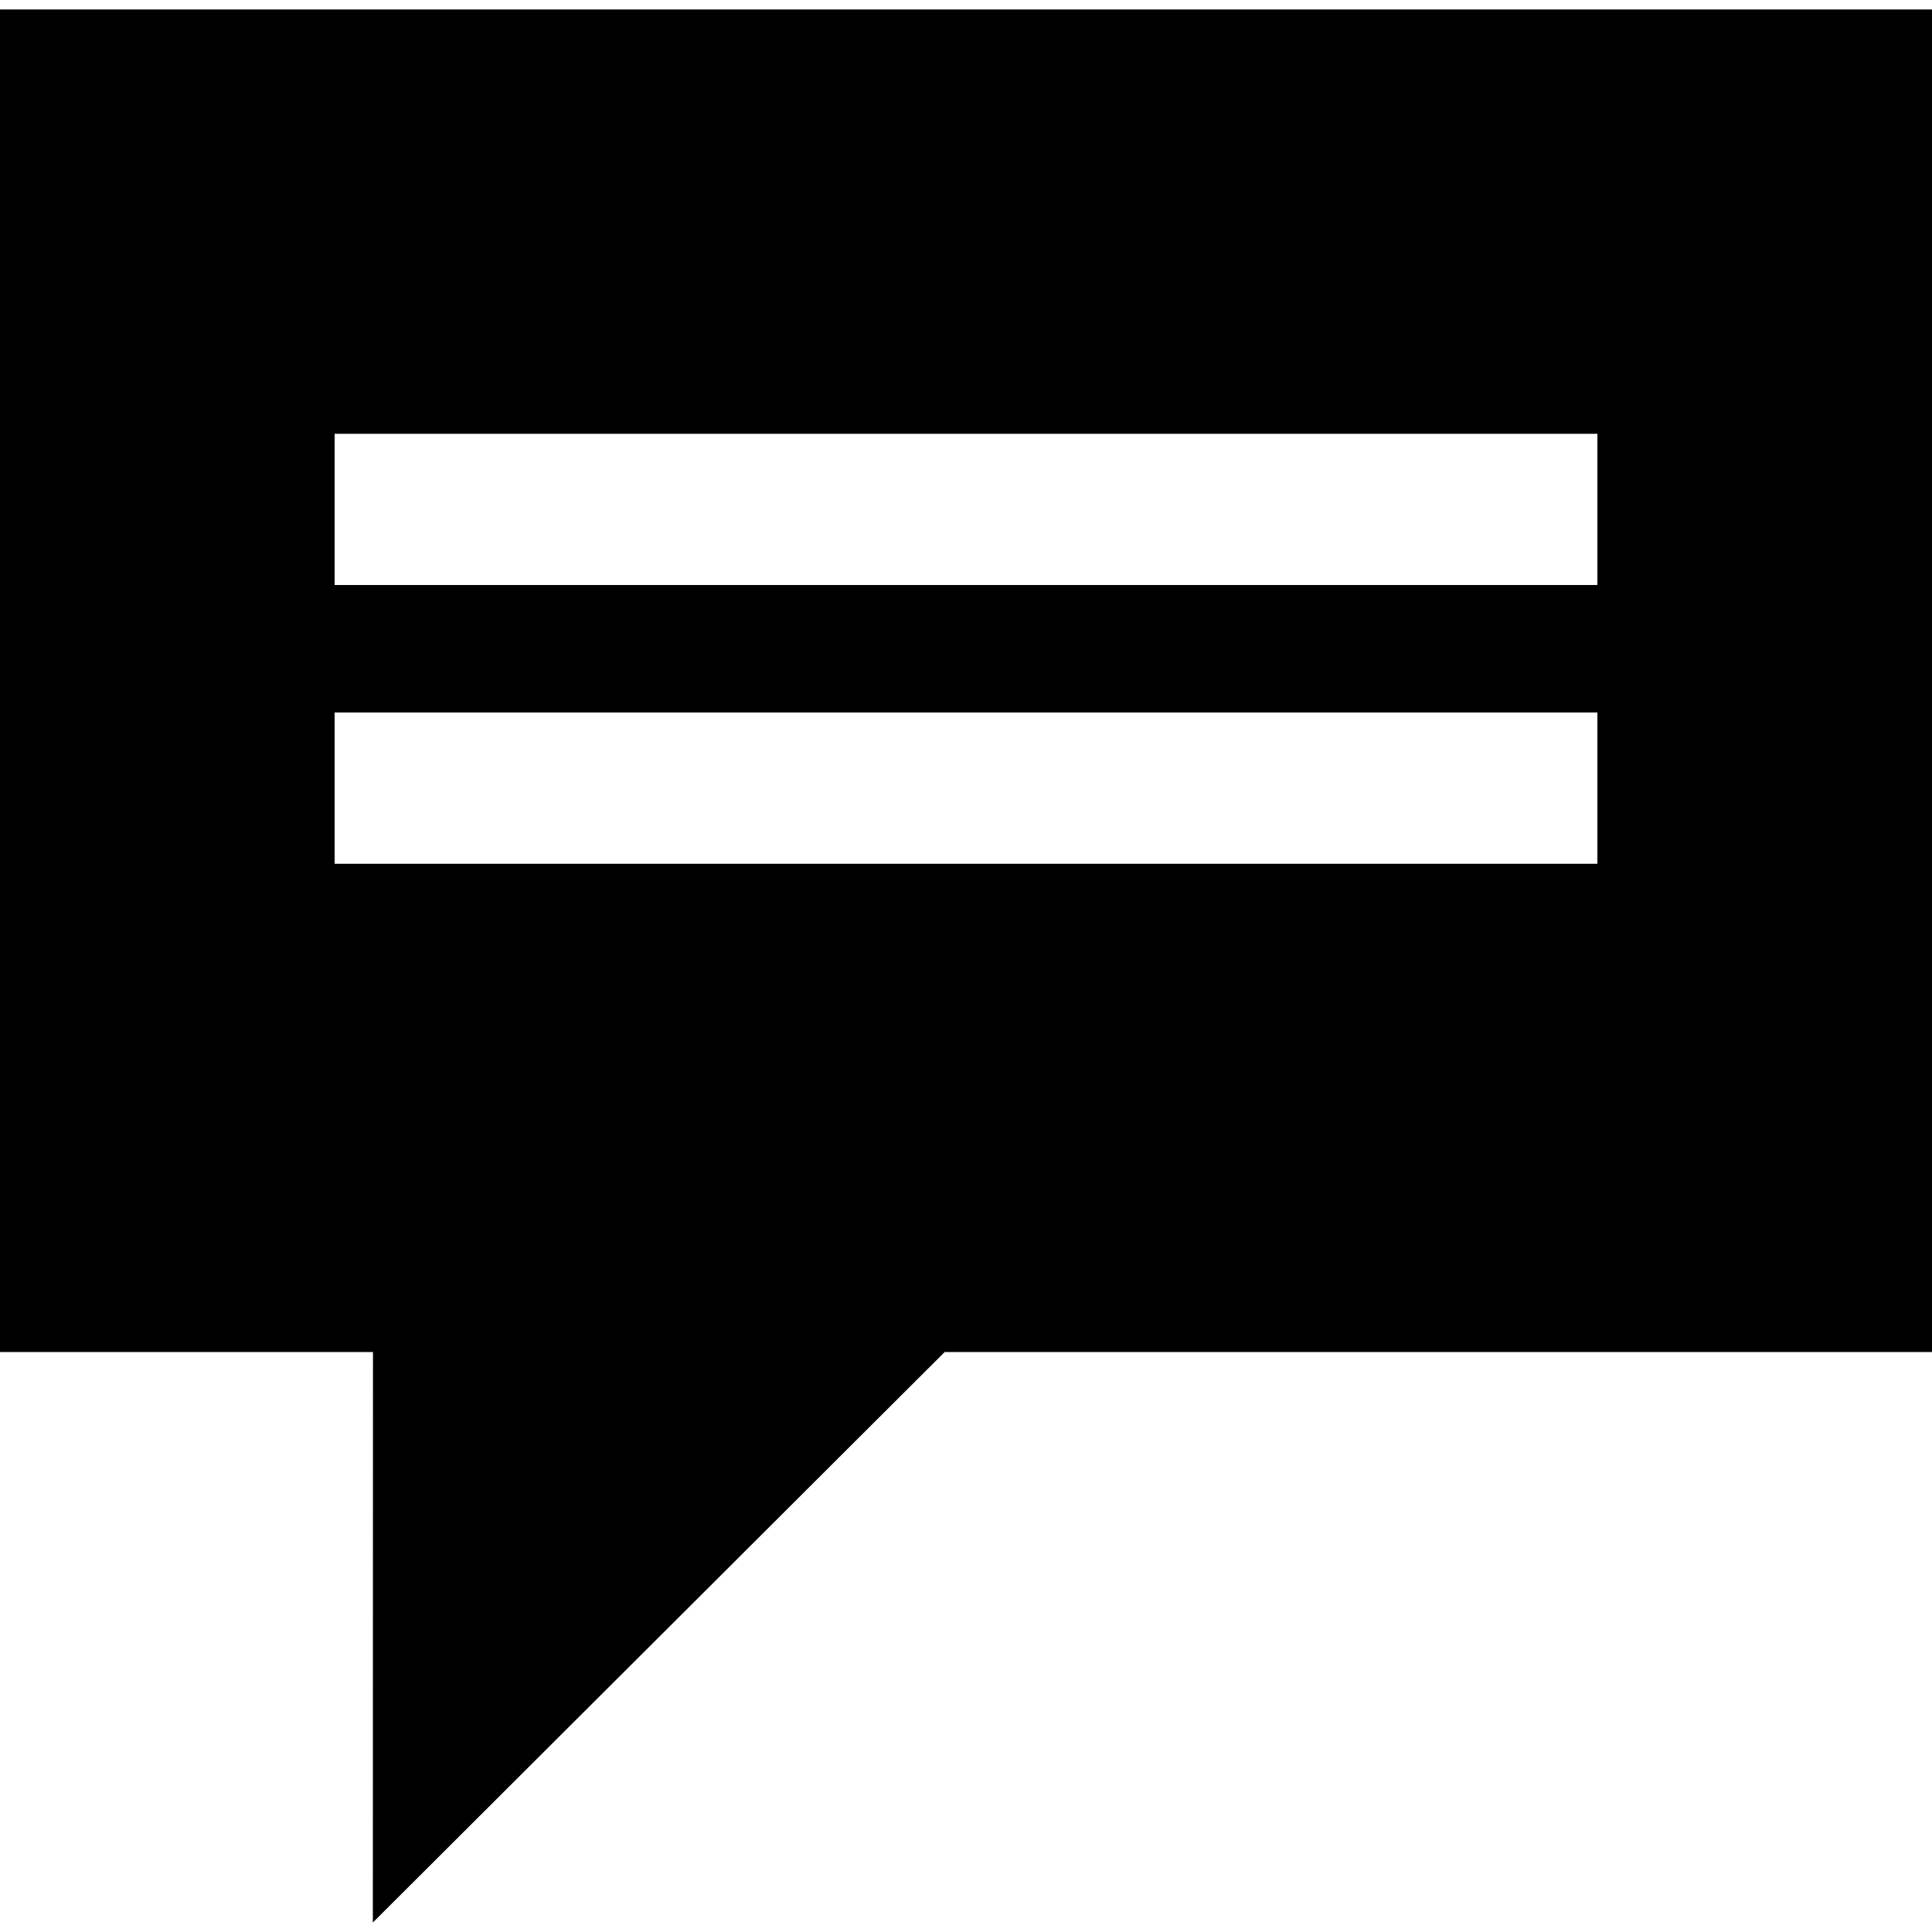
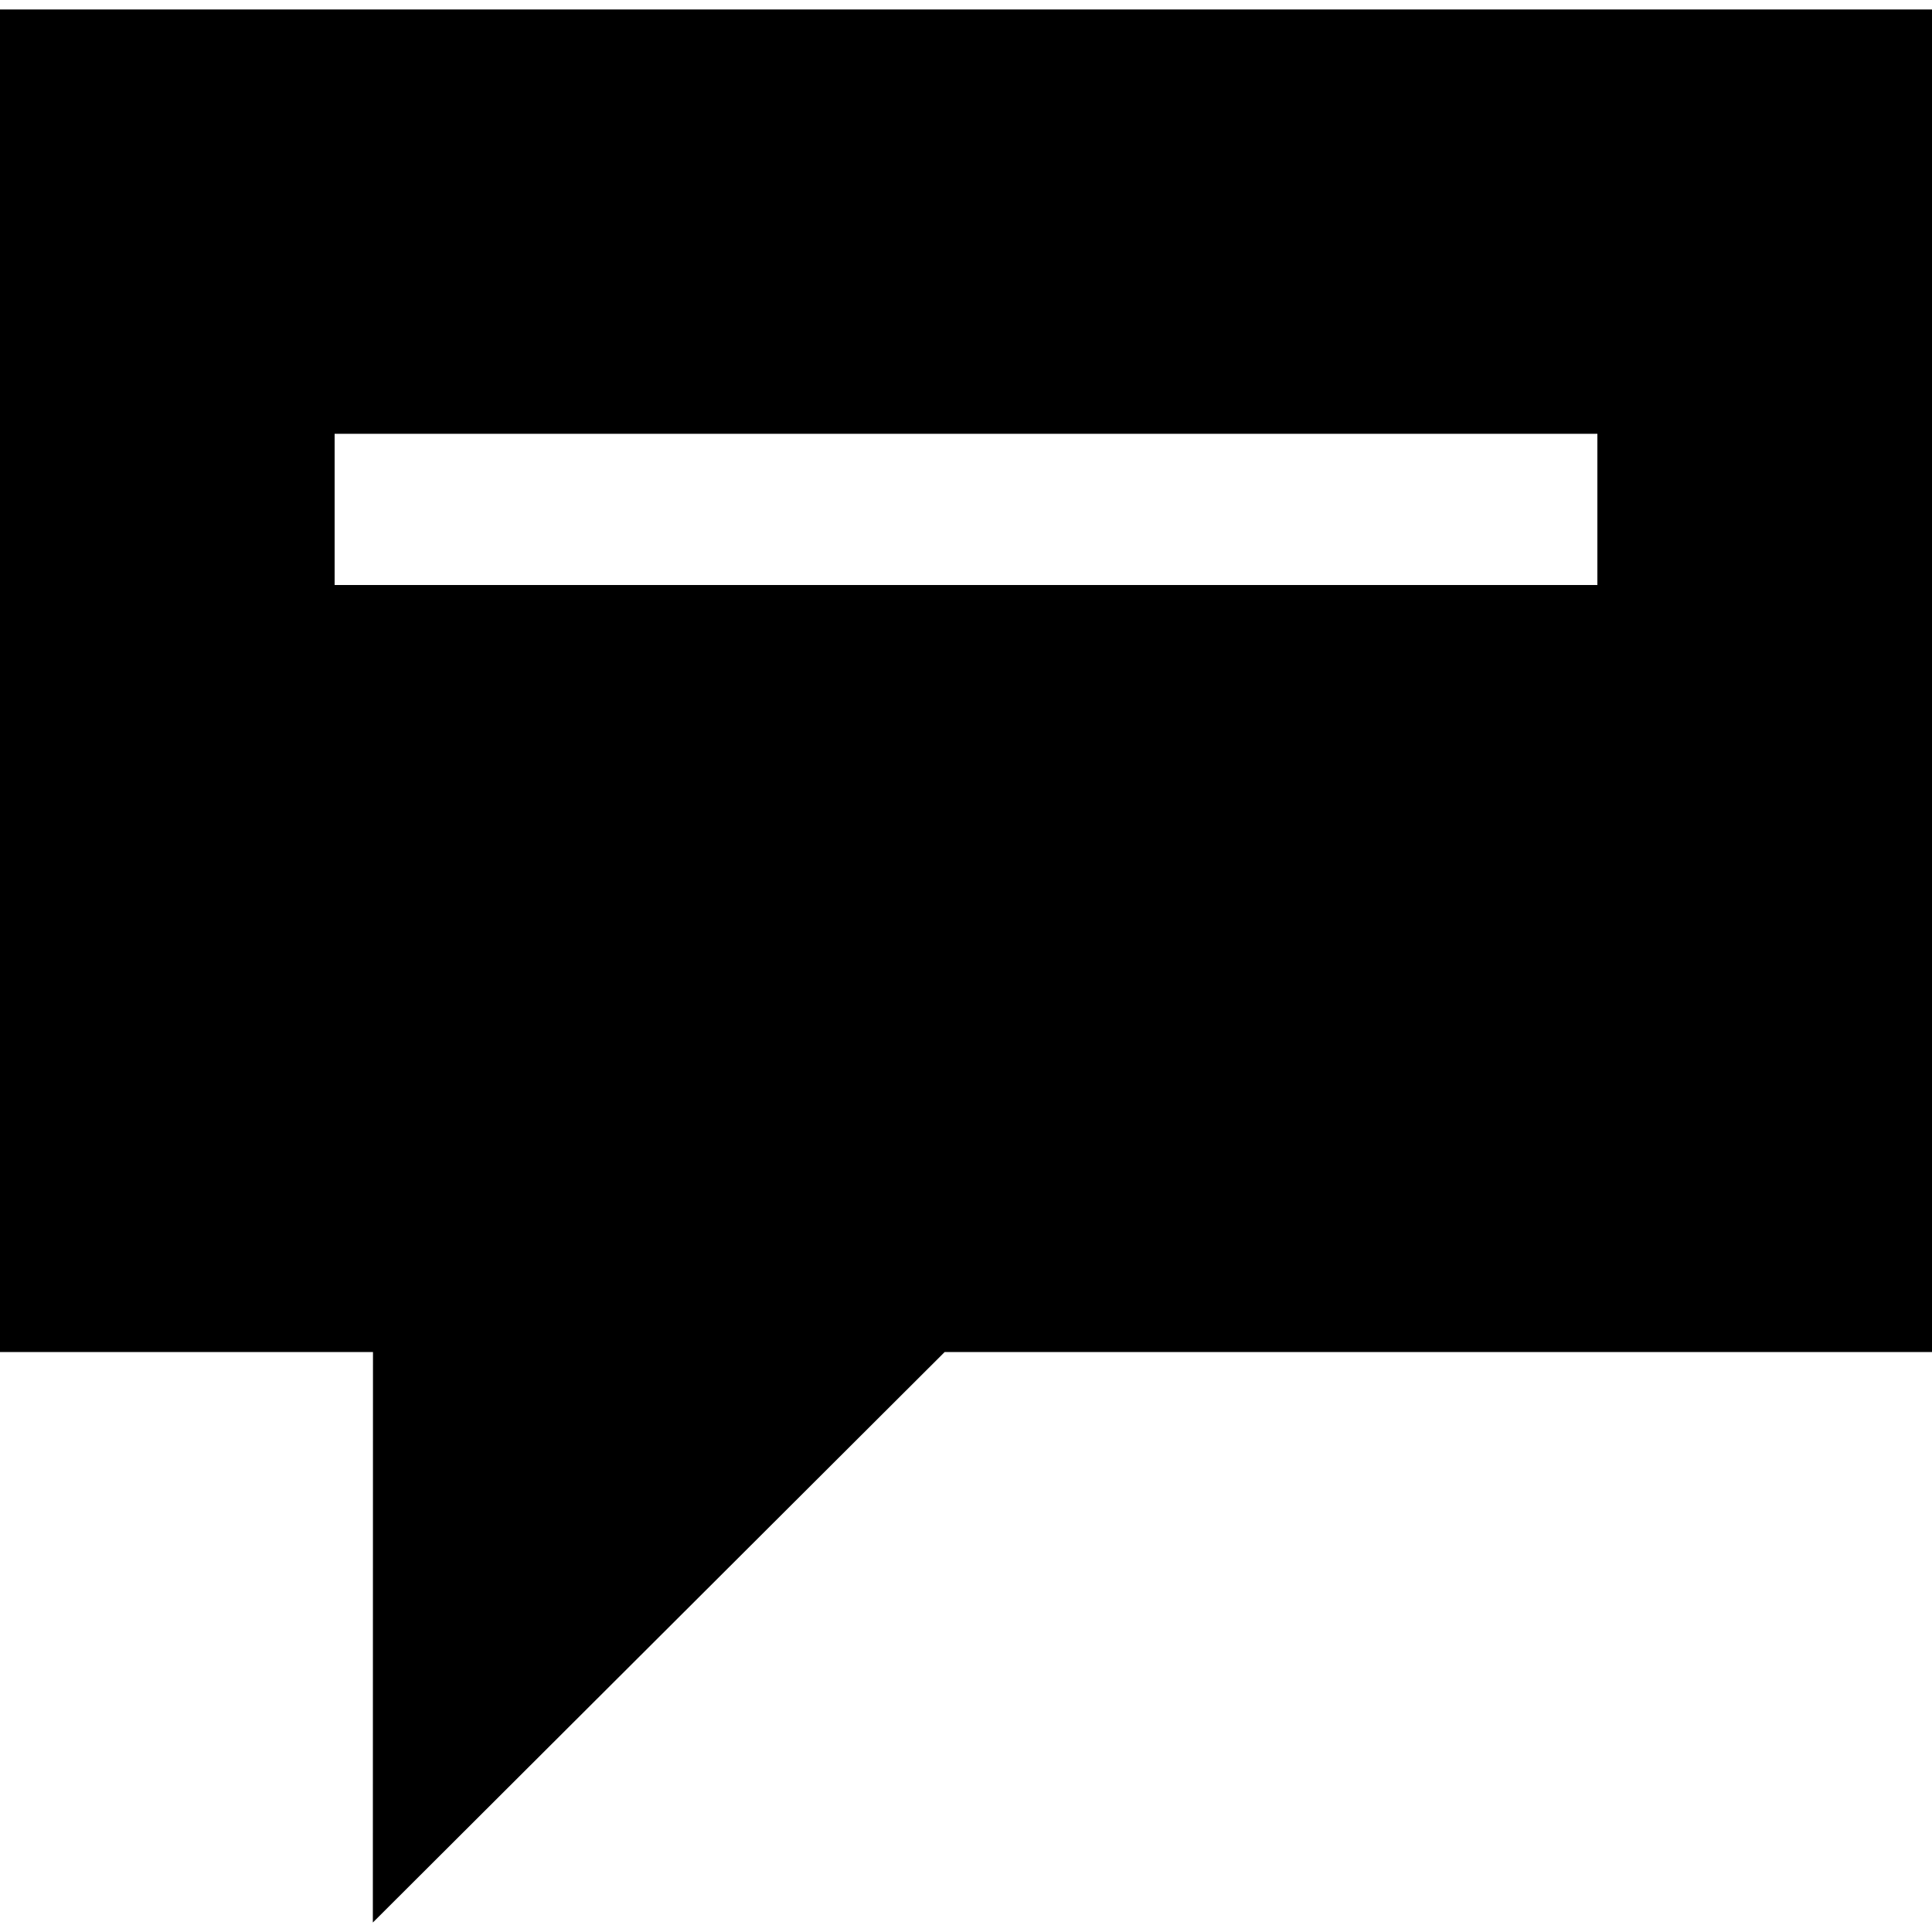
<svg xmlns="http://www.w3.org/2000/svg" fill="#000000" version="1.1" id="Capa_1" width="800px" height="800px" viewBox="0 0 344.339 344.339" xml:space="preserve">
  <g>
    <g>
-       <path d="M0,1.69V240.97h66.476l-0.024,101.679L168.369,240.97h175.97V1.69H0z M284.699,153.951H59.64v-26.97h225.06V153.951z     M284.699,104.267H59.64v-26.95h225.06V104.267z" />
+       <path d="M0,1.69V240.97h66.476l-0.024,101.679L168.369,240.97h175.97V1.69H0z M284.699,153.951H59.64v-26.97V153.951z     M284.699,104.267H59.64v-26.95h225.06V104.267z" />
    </g>
  </g>
</svg>